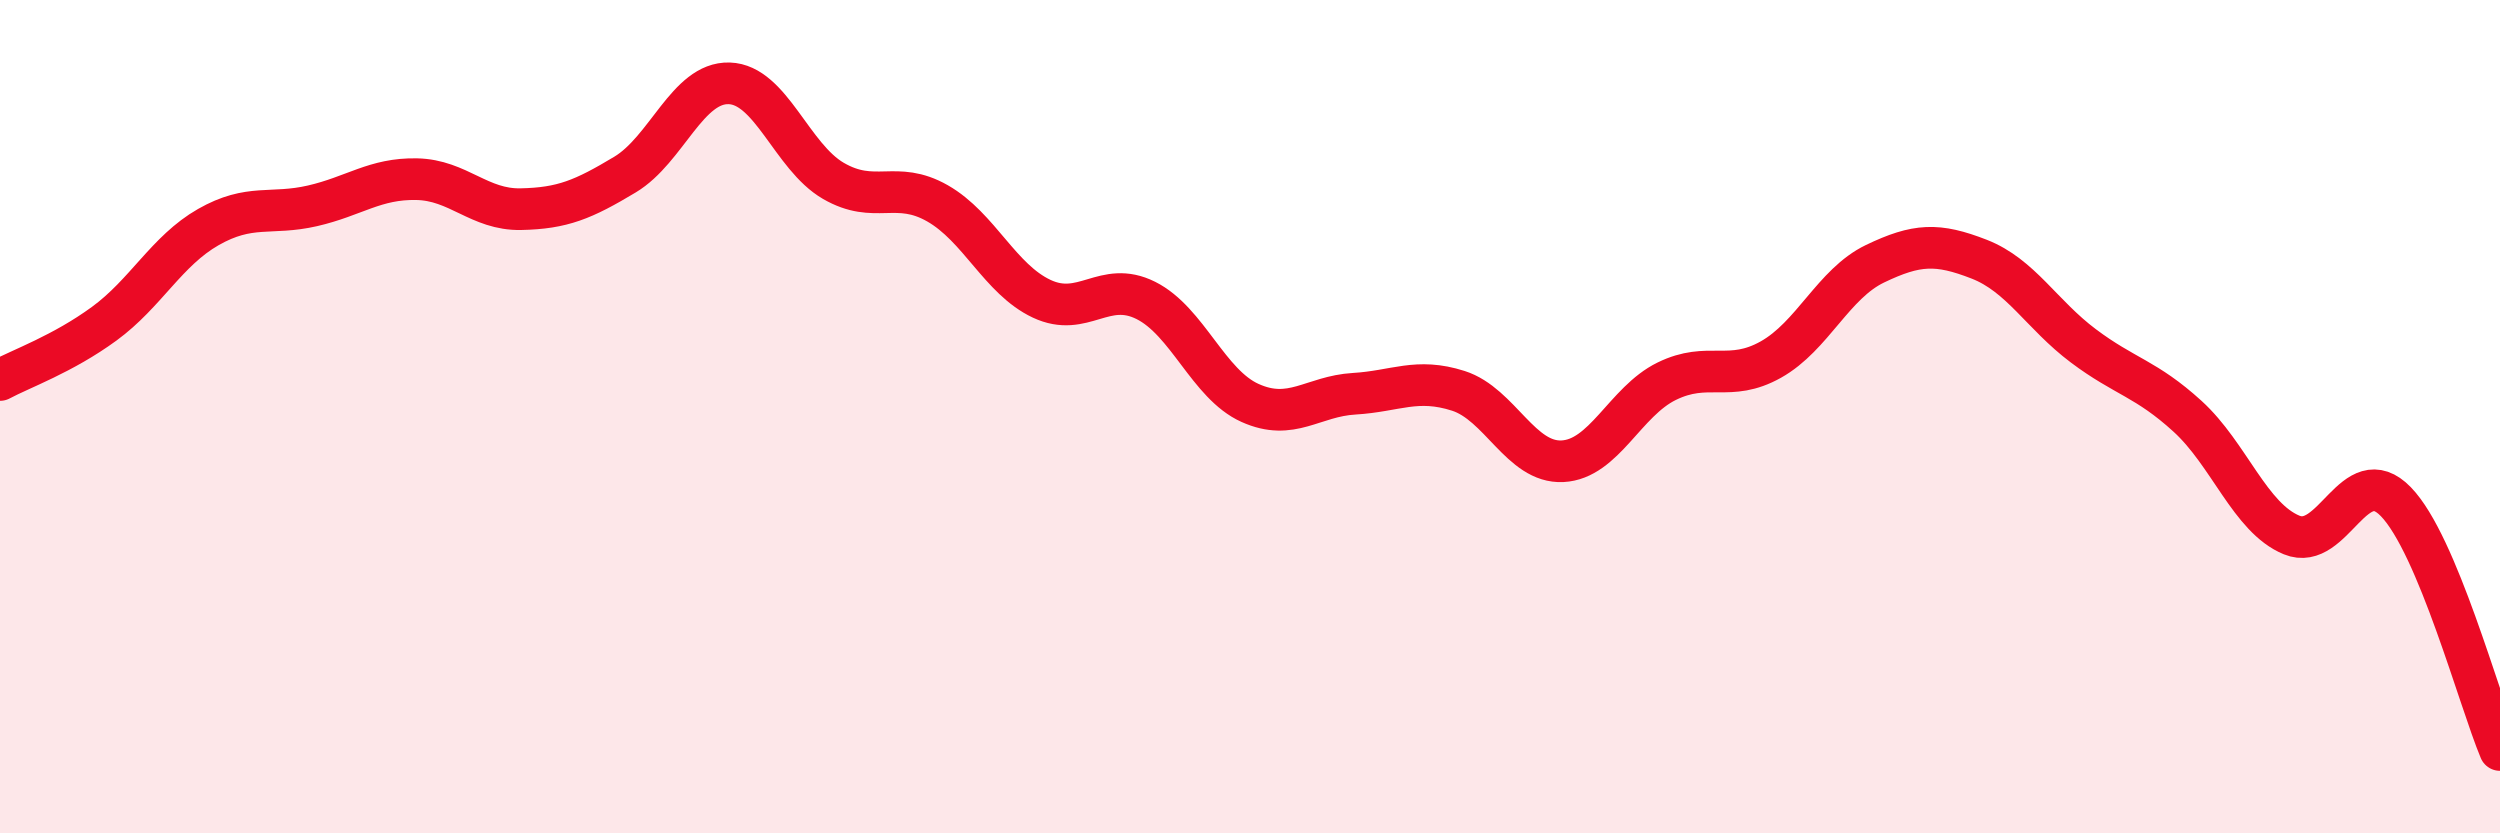
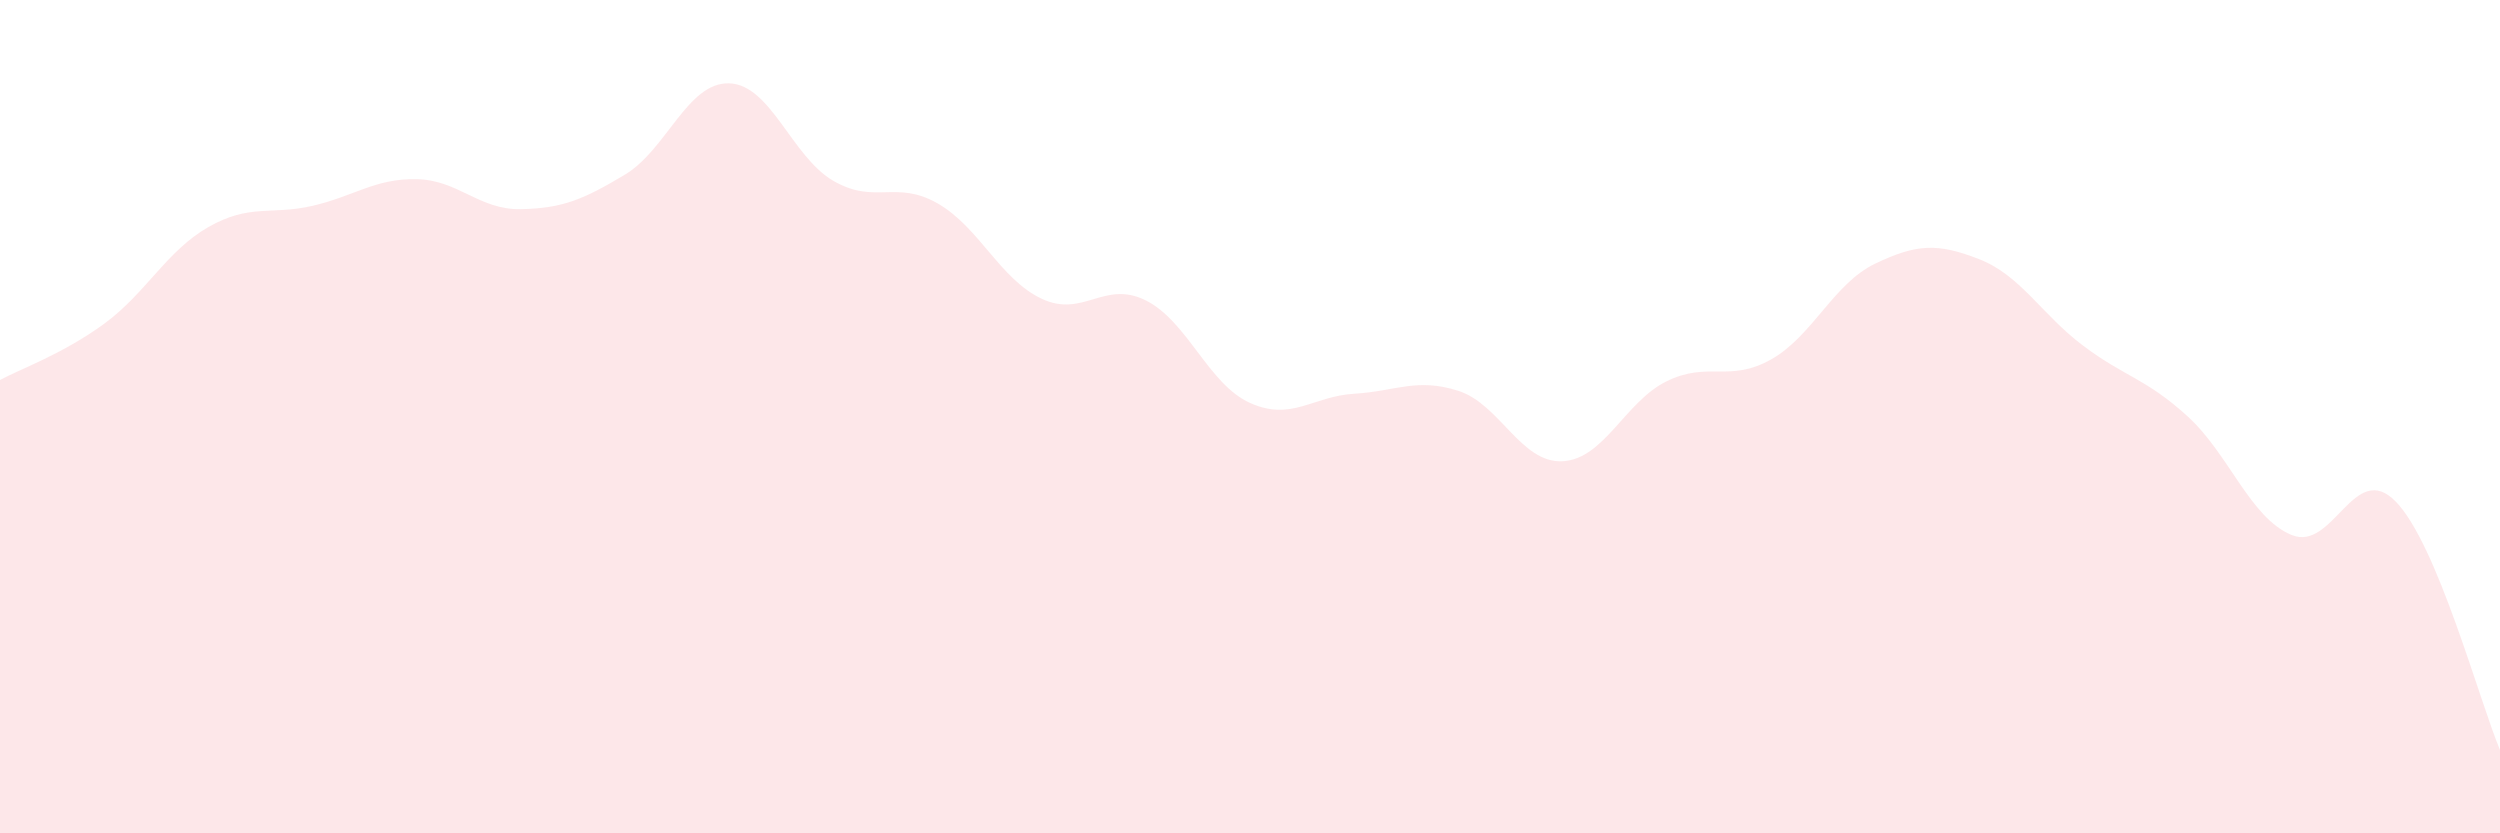
<svg xmlns="http://www.w3.org/2000/svg" width="60" height="20" viewBox="0 0 60 20">
  <path d="M 0,9.12 C 0.5,8.85 1.5,8.5 2.5,7.77 C 3.5,7.04 4,6.02 5,5.45 C 6,4.88 6.5,5.17 7.5,4.94 C 8.5,4.71 9,4.28 10,4.3 C 11,4.32 11.5,5.04 12.5,5.02 C 13.5,5 14,4.79 15,4.19 C 16,3.59 16.5,1.97 17.5,2 C 18.5,2.03 19,3.76 20,4.34 C 21,4.92 21.5,4.31 22.5,4.88 C 23.5,5.45 24,6.7 25,7.17 C 26,7.64 26.5,6.71 27.5,7.21 C 28.5,7.71 29,9.22 30,9.67 C 31,10.12 31.5,9.51 32.5,9.45 C 33.5,9.39 34,9.06 35,9.38 C 36,9.7 36.5,11.12 37.5,11.07 C 38.5,11.02 39,9.64 40,9.15 C 41,8.66 41.5,9.19 42.5,8.63 C 43.5,8.07 44,6.81 45,6.33 C 46,5.85 46.5,5.83 47.5,6.22 C 48.5,6.61 49,7.55 50,8.3 C 51,9.05 51.5,9.08 52.5,9.99 C 53.5,10.9 54,12.43 55,12.84 C 56,13.25 56.5,11.01 57.5,12.04 C 58.5,13.07 59.5,16.81 60,18L60 20L0 20Z" fill="#EB0A25" opacity="0.1" stroke-linecap="round" stroke-linejoin="round" />
-   <path d="M 0,9.12 C 0.5,8.85 1.5,8.5 2.5,7.77 C 3.5,7.04 4,6.02 5,5.45 C 6,4.88 6.5,5.17 7.5,4.94 C 8.5,4.71 9,4.28 10,4.3 C 11,4.32 11.5,5.04 12.5,5.02 C 13.5,5 14,4.79 15,4.19 C 16,3.59 16.5,1.97 17.5,2 C 18.5,2.03 19,3.76 20,4.34 C 21,4.92 21.5,4.31 22.5,4.88 C 23.5,5.45 24,6.7 25,7.17 C 26,7.64 26.5,6.71 27.5,7.21 C 28.5,7.71 29,9.22 30,9.67 C 31,10.12 31.5,9.51 32.5,9.45 C 33.5,9.39 34,9.06 35,9.38 C 36,9.7 36.5,11.12 37.5,11.07 C 38.5,11.02 39,9.64 40,9.15 C 41,8.66 41.5,9.19 42.5,8.63 C 43.5,8.07 44,6.81 45,6.33 C 46,5.85 46.5,5.83 47.5,6.22 C 48.5,6.61 49,7.55 50,8.3 C 51,9.05 51.5,9.08 52.5,9.99 C 53.5,10.9 54,12.43 55,12.84 C 56,13.25 56.5,11.01 57.5,12.04 C 58.5,13.07 59.5,16.81 60,18" stroke="#EB0A25" stroke-width="1" fill="none" stroke-linecap="round" stroke-linejoin="round" />
</svg>